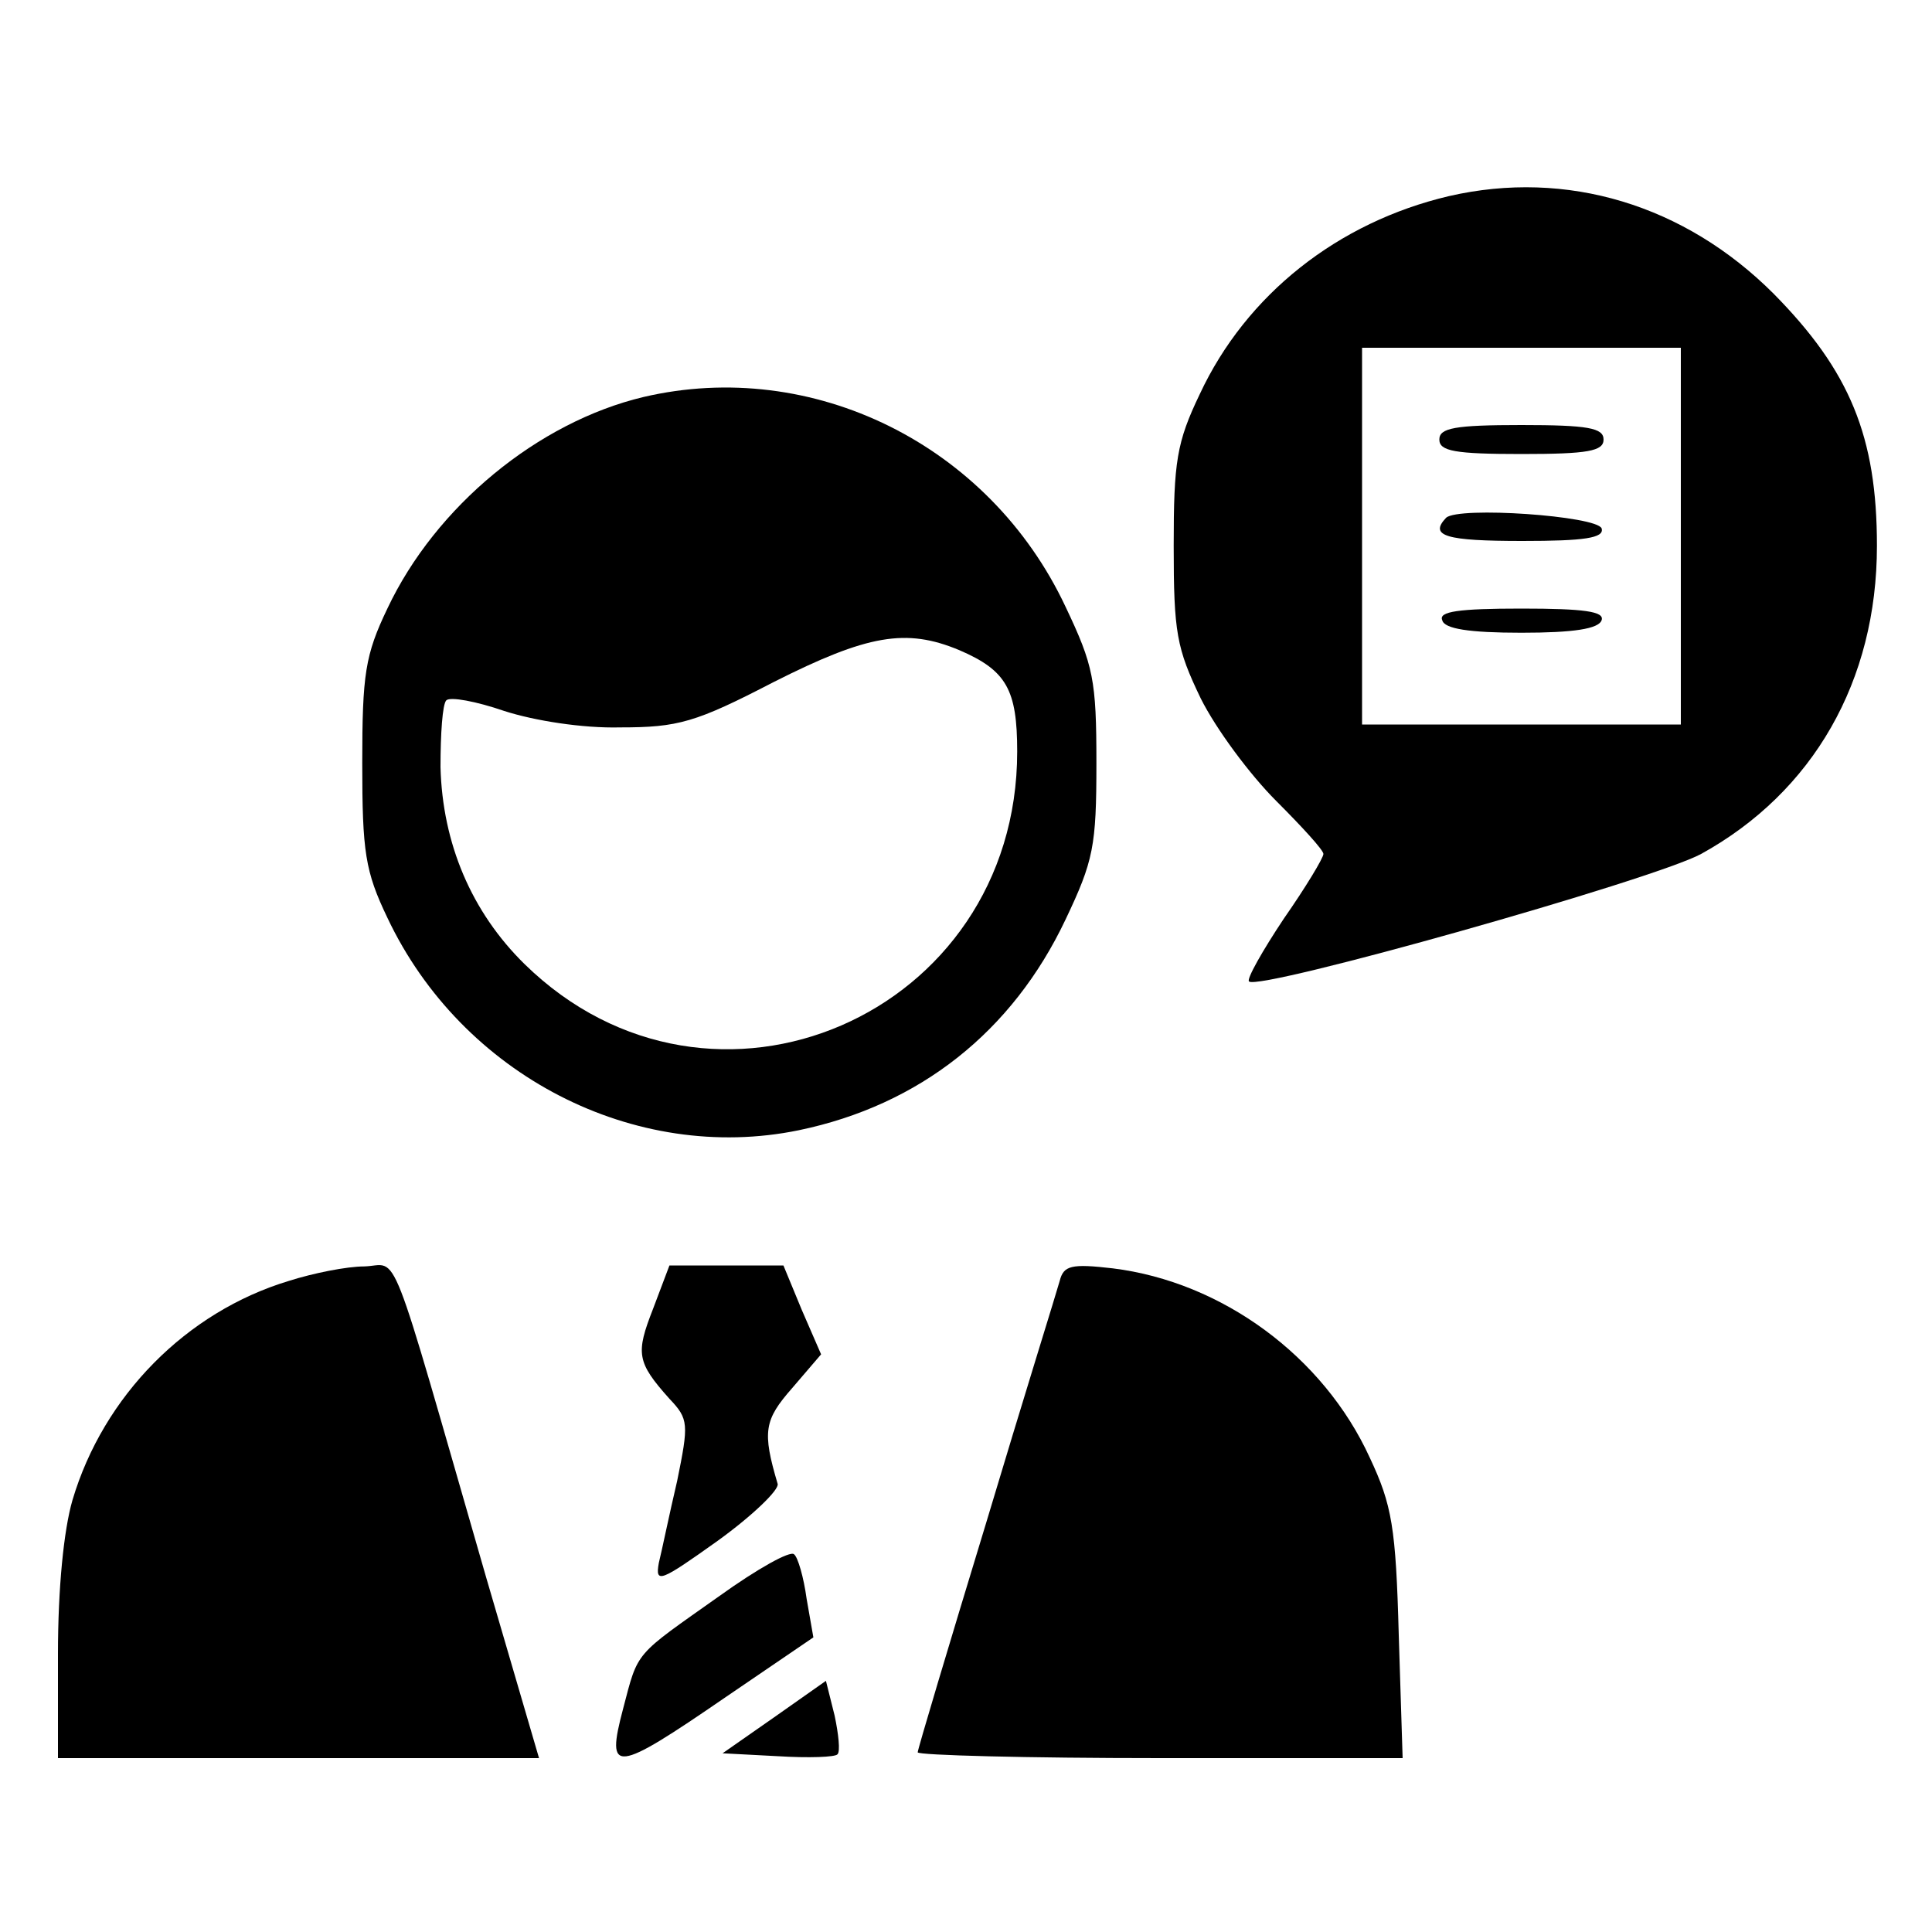
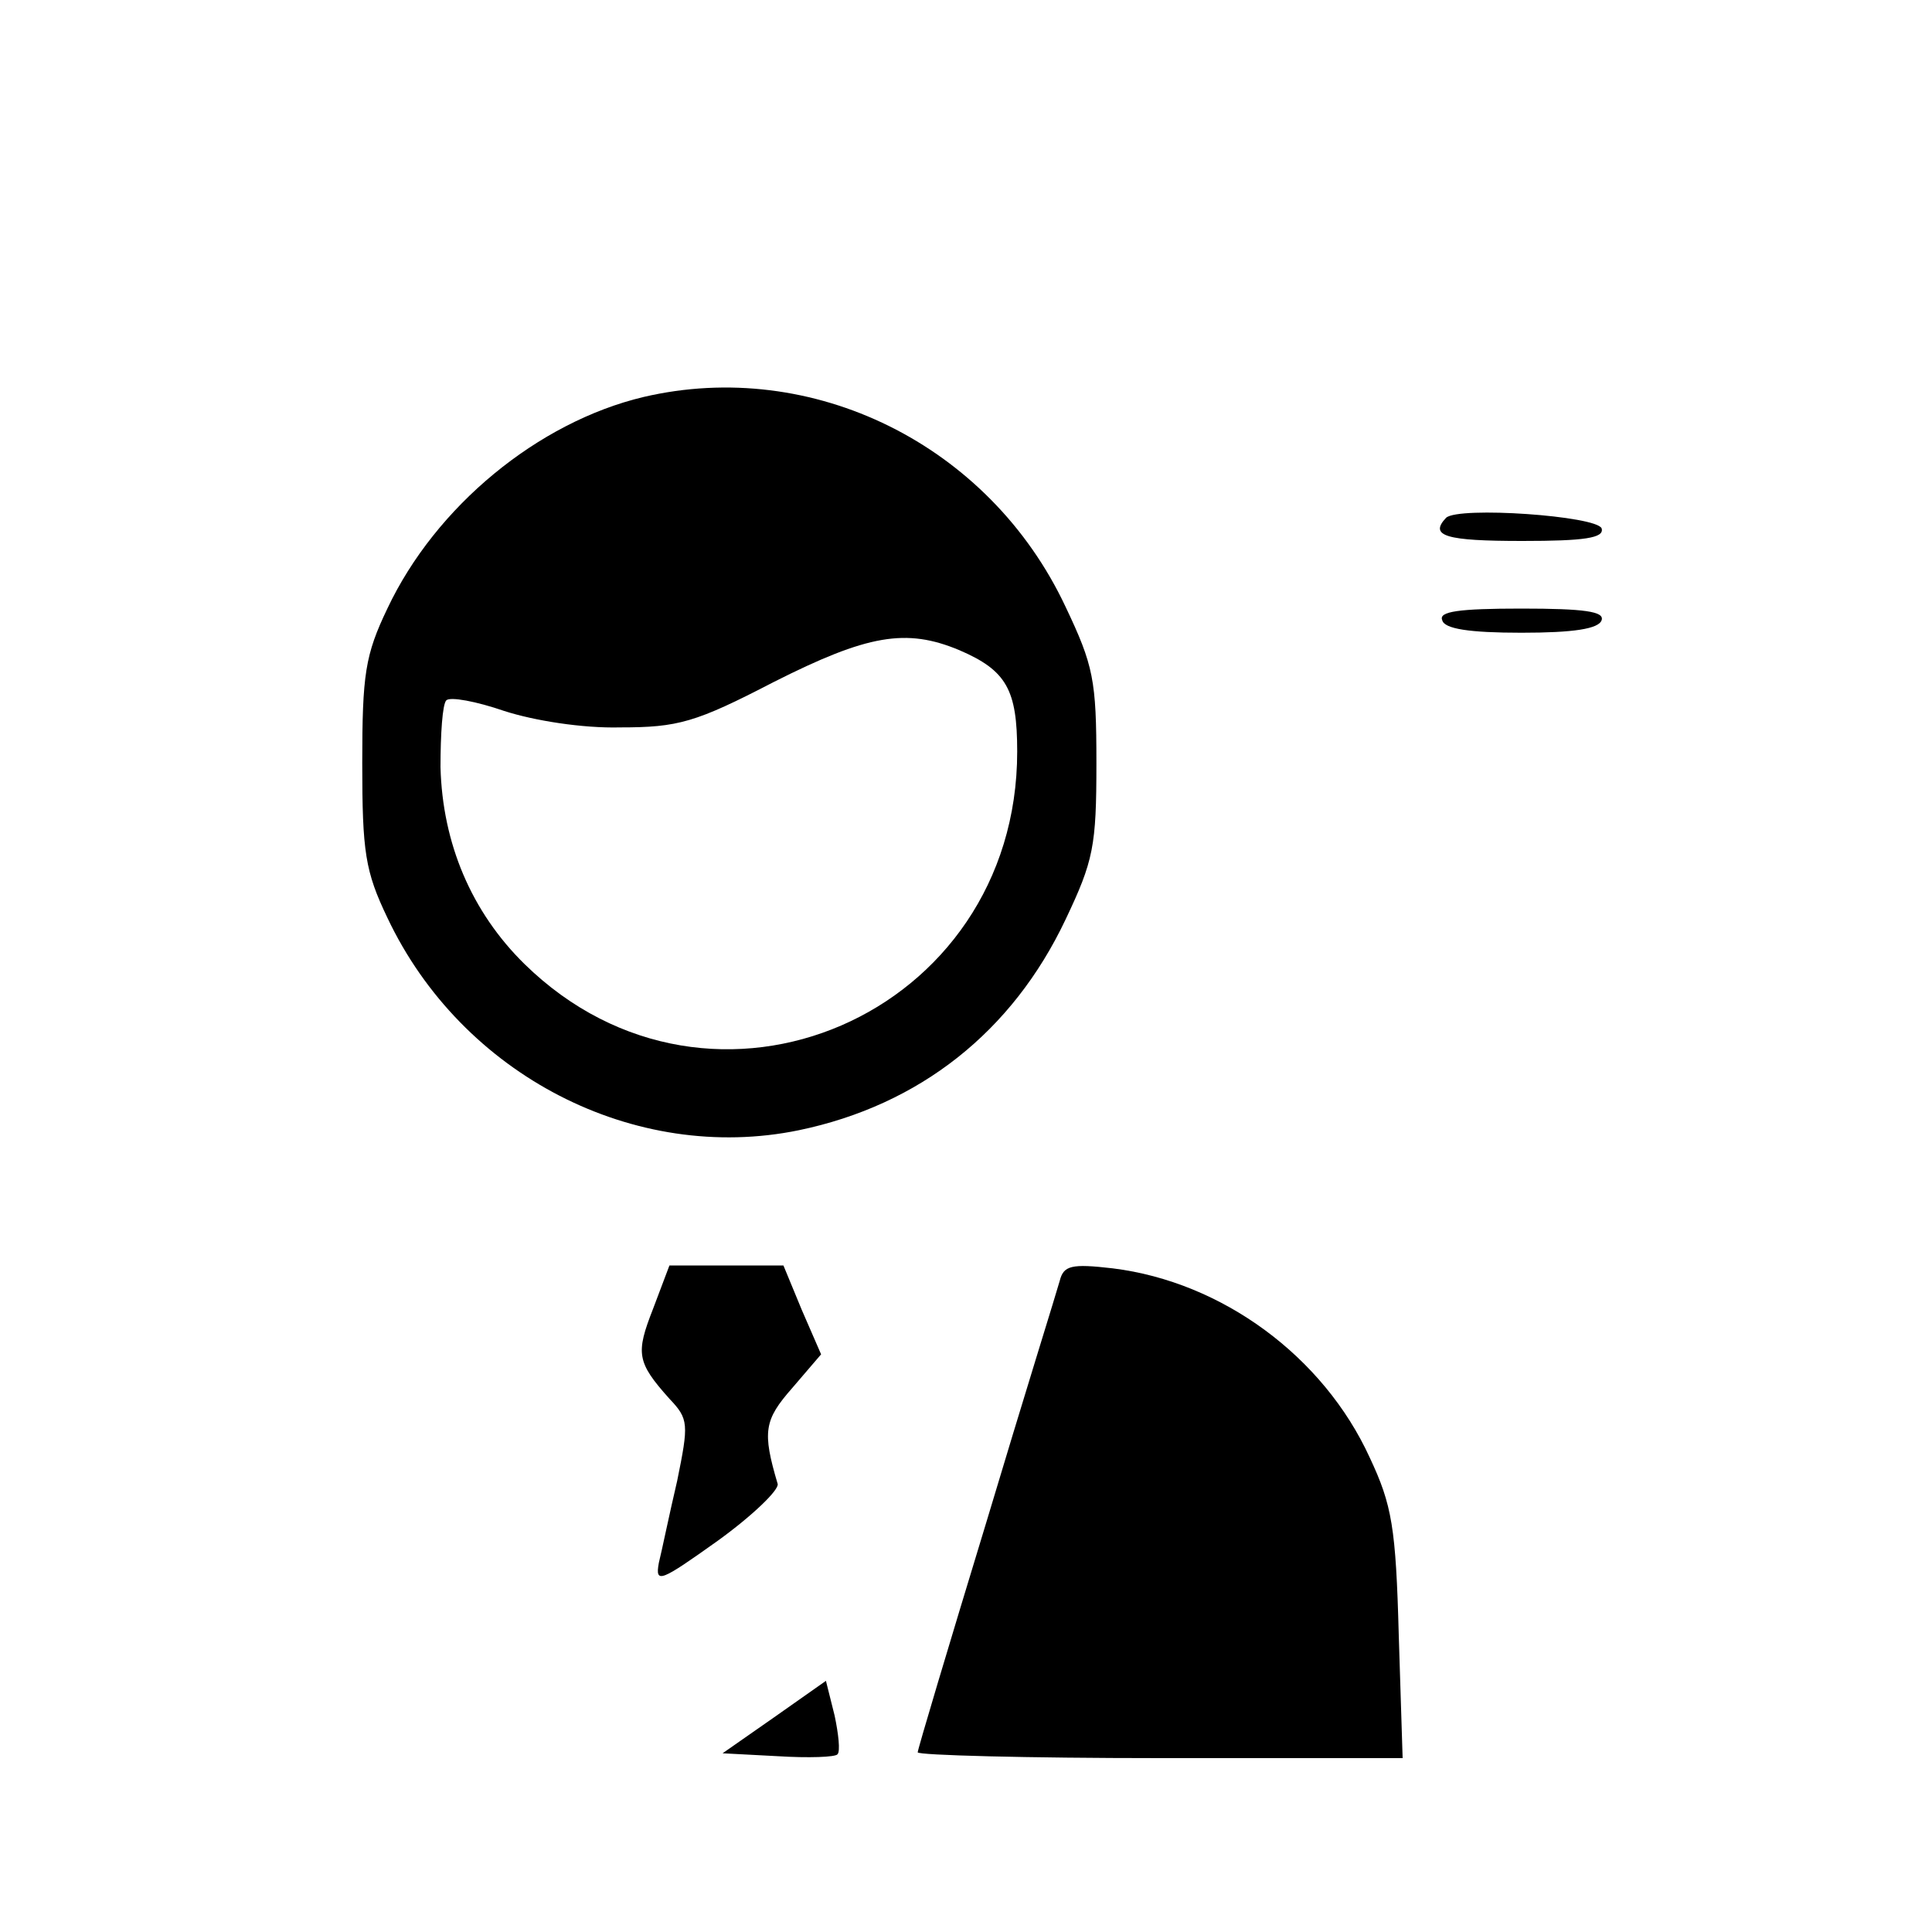
<svg xmlns="http://www.w3.org/2000/svg" version="1.0" width="200pt" height="200pt" viewBox="0 0 200 200" preserveAspectRatio="xMidYMid meet">
  <g transform="translate(0,200) scale(0.1,-0.1)" fill="#000000" stroke="none">
-     <path d="M1500 1797 c-115 -27 -210 -102 -258 -205 -24 -50 -27 -70 -27 -157 0 -90 3 -106 28 -158 16 -32 51 -79 78 -106 27 -27 49 -51 49 -55 0 -4 -18 -34 -41 -67 -22 -33 -39 -63 -36 -65 10 -10 418 105 468 132 116 64 182 179 182 319 0 113 -28 181 -107 261 -92 92 -214 129 -336 101z m240 -352 l0 -195 -165 0 -165 0 0 195 0 195 165 0 165 0 0 -195z" />
-     <path d="M1490 1545 c0 -12 16 -15 85 -15 69 0 85 3 85 15 0 12 -16 15 -85 15 -69 0 -85 -3 -85 -15z" />
    <path d="M1497 1464 c-18 -19 0 -24 79 -24 64 0 85 3 82 13 -5 13 -148 23 -161 11z" />
    <path d="M1493 1358 c2 -9 28 -13 82 -13 54 0 80 4 83 13 3 9 -18 12 -83 12 -65 0 -86 -3 -82 -12z" />
    <path d="M666 1589 c-109 -26 -215 -113 -265 -219 -23 -48 -26 -68 -26 -160 0 -92 3 -112 26 -160 77 -163 256 -255 426 -220 125 26 221 102 276 218 29 61 32 76 32 162 0 86 -3 101 -32 162 -79 168 -262 258 -437 217z m327 -262 c49 -21 60 -41 60 -105 0 -273 -316 -410 -510 -220 -55 54 -85 125 -87 204 0 34 2 65 6 69 4 4 31 -1 60 -11 31 -10 81 -18 120 -17 60 0 78 5 159 47 97 49 137 56 192 33z" />
-     <path d="M299 674 c-106 -32 -192 -119 -224 -227 -9 -31 -15 -91 -15 -159 l0 -108 249 0 249 0 -55 188 c-103 357 -89 322 -126 321 -18 0 -53 -7 -78 -15z" />
    <path d="M676 645 c-18 -46 -17 -55 17 -93 20 -21 20 -26 8 -85 -8 -34 -16 -73 -19 -85 -4 -22 2 -19 61 23 36 26 64 53 62 59 -16 54 -14 66 15 99 l30 35 -20 46 -19 46 -59 0 -59 0 -17 -45z" />
    <path d="M1097 674 c-3 -11 -38 -123 -76 -250 -39 -128 -71 -235 -71 -238 0 -3 113 -6 251 -6 l251 0 -4 127 c-3 112 -7 135 -30 184 -48 105 -153 182 -266 196 -43 5 -51 3 -55 -13z" />
-     <path d="M745 348 c-89 -63 -84 -56 -100 -117 -18 -68 -9 -67 106 12 l91 62 -7 40 c-3 22 -9 43 -13 46 -4 4 -38 -15 -77 -43z" />
    <path d="M801 222 l-53 -37 57 -3 c32 -2 60 -1 62 2 3 3 1 21 -3 40 l-9 36 -54 -38z" />
  </g>
</svg>